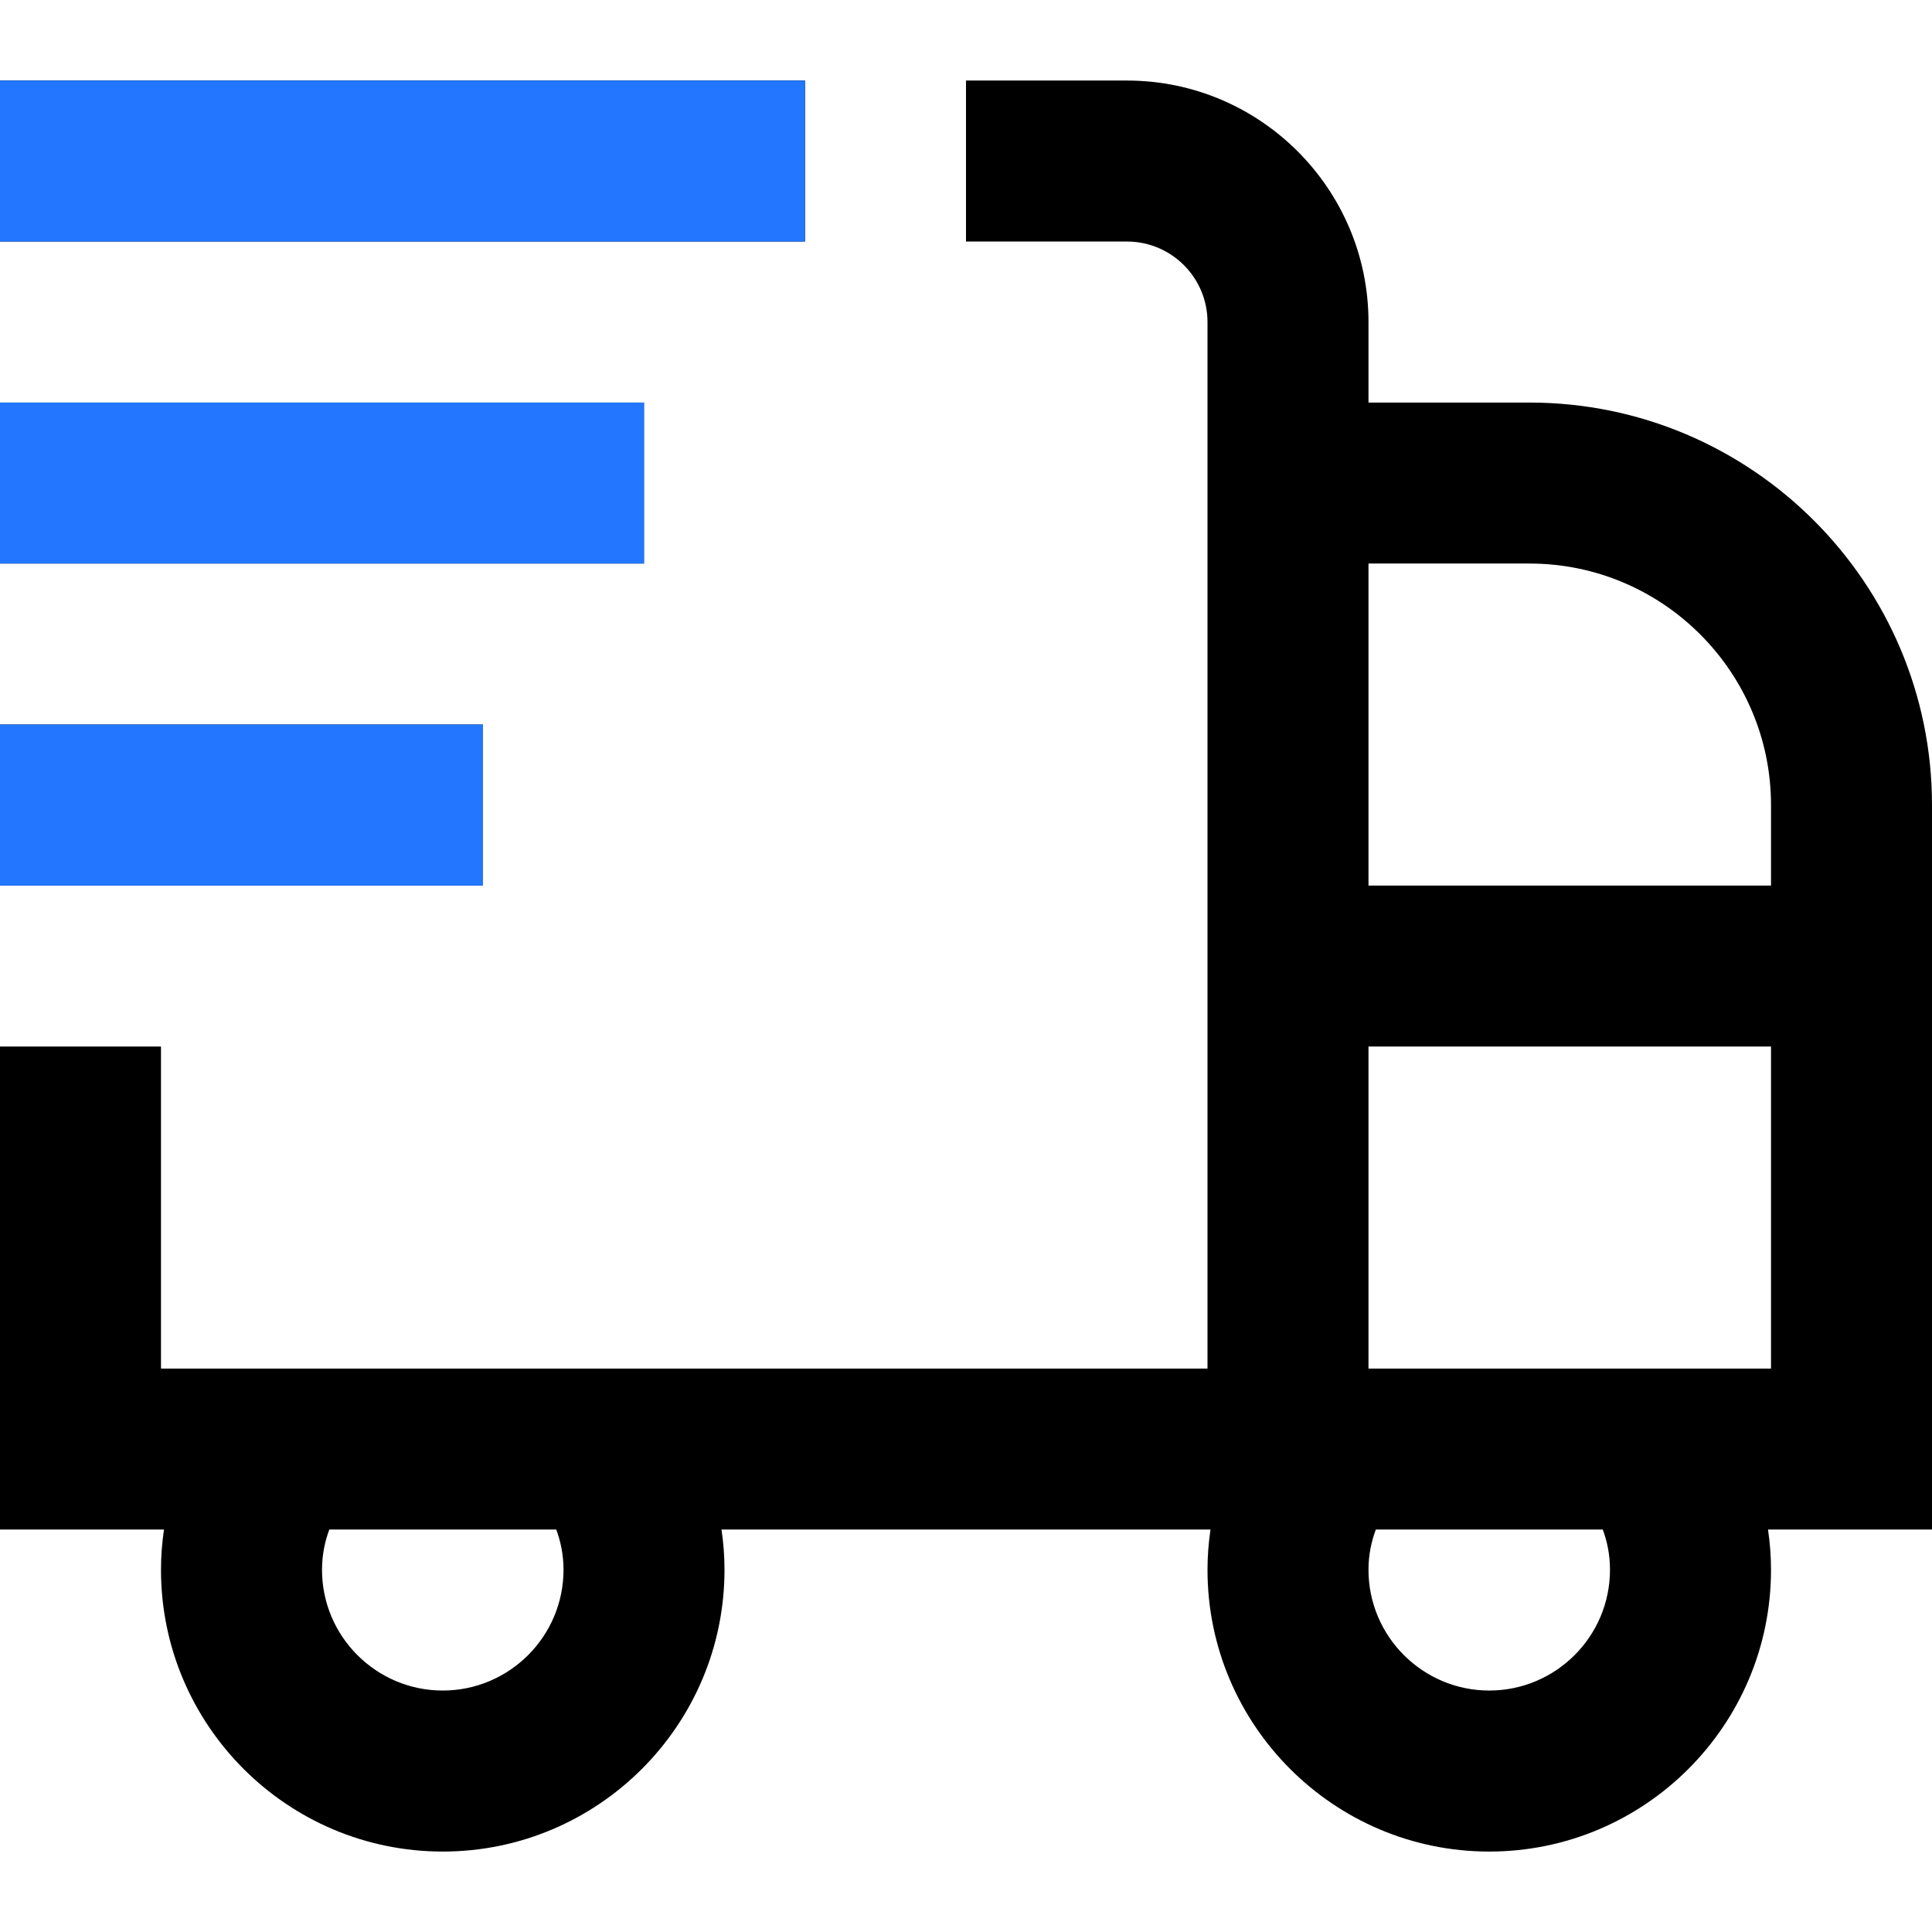
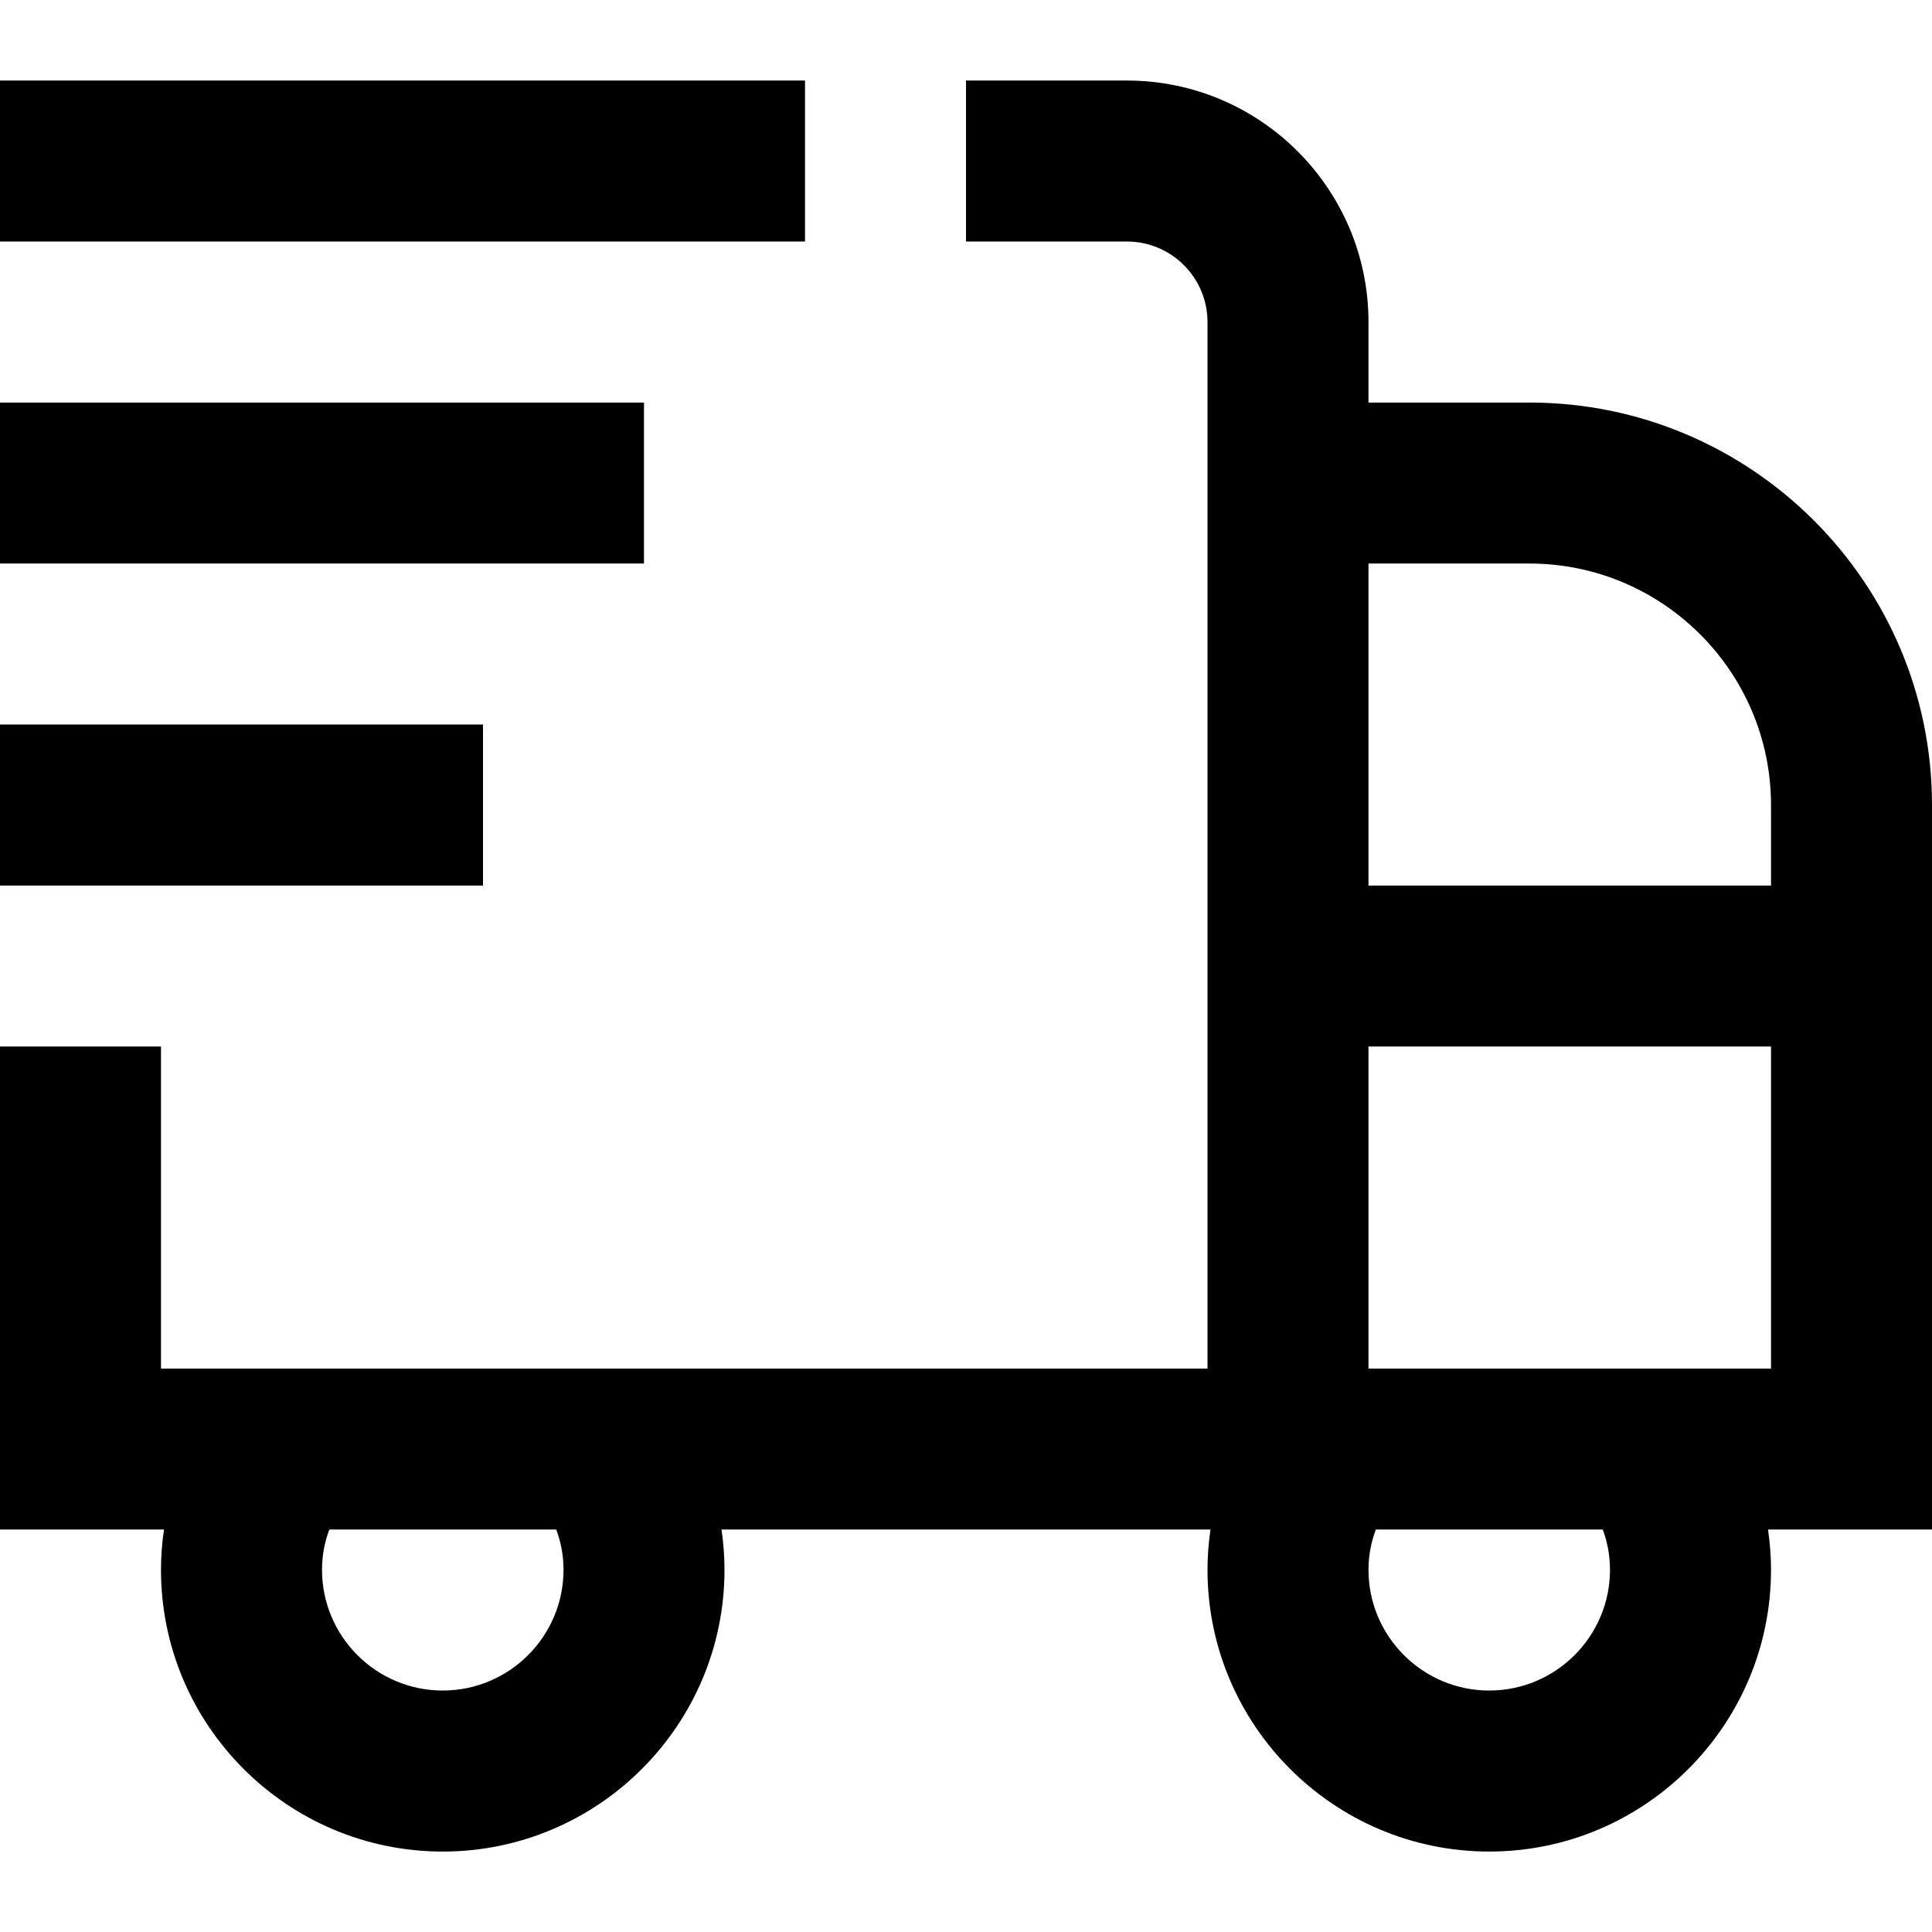
<svg xmlns="http://www.w3.org/2000/svg" width="55" height="55" viewBox="0 0 55 55" fill="none">
  <path d="M55 22.918C55 16.6 49.86 11.46 43.542 11.46H38.958V9.168C38.958 5.378 35.874 2.293 32.083 2.293H27.5V6.876H32.083C33.348 6.876 34.375 7.905 34.375 9.168V38.96H4.583V29.793H0V43.543H4.668C4.613 43.921 4.583 44.301 4.583 44.689C4.583 49.112 8.181 52.71 12.604 52.71C17.027 52.71 20.625 49.112 20.625 44.689C20.625 44.301 20.595 43.921 20.54 43.543H34.46C34.405 43.921 34.375 44.301 34.375 44.689C34.375 49.112 37.973 52.71 42.396 52.71C46.819 52.71 50.417 49.112 50.417 44.689C50.417 44.301 50.387 43.921 50.332 43.543H55V22.918ZM16.042 44.689C16.042 46.584 14.499 48.126 12.604 48.126C10.709 48.126 9.167 46.584 9.167 44.689C9.167 44.256 9.251 43.873 9.375 43.543H15.835C15.959 43.873 16.042 44.256 16.042 44.689ZM43.542 16.043C47.332 16.043 50.417 19.128 50.417 22.918V25.21H38.958V16.043H43.542ZM45.833 44.689C45.833 46.584 44.291 48.126 42.396 48.126C40.501 48.126 38.958 46.584 38.958 44.689C38.958 44.256 39.043 43.873 39.167 43.543H45.627C45.751 43.873 45.833 44.256 45.833 44.689ZM38.958 38.96V29.793H50.417V38.96H38.958ZM22.917 6.876H0V2.293H22.917V6.876ZM18.333 16.043H0V11.46H18.333V16.043ZM13.75 25.21H0V20.626H13.75V25.21Z" fill="black" />
-   <path d="M22.917 6.876H0V2.293H22.917V6.876ZM18.333 16.043H0V11.46H18.333V16.043ZM13.75 25.21H0V20.626H13.75V25.21Z" fill="#2276FF" />
</svg>